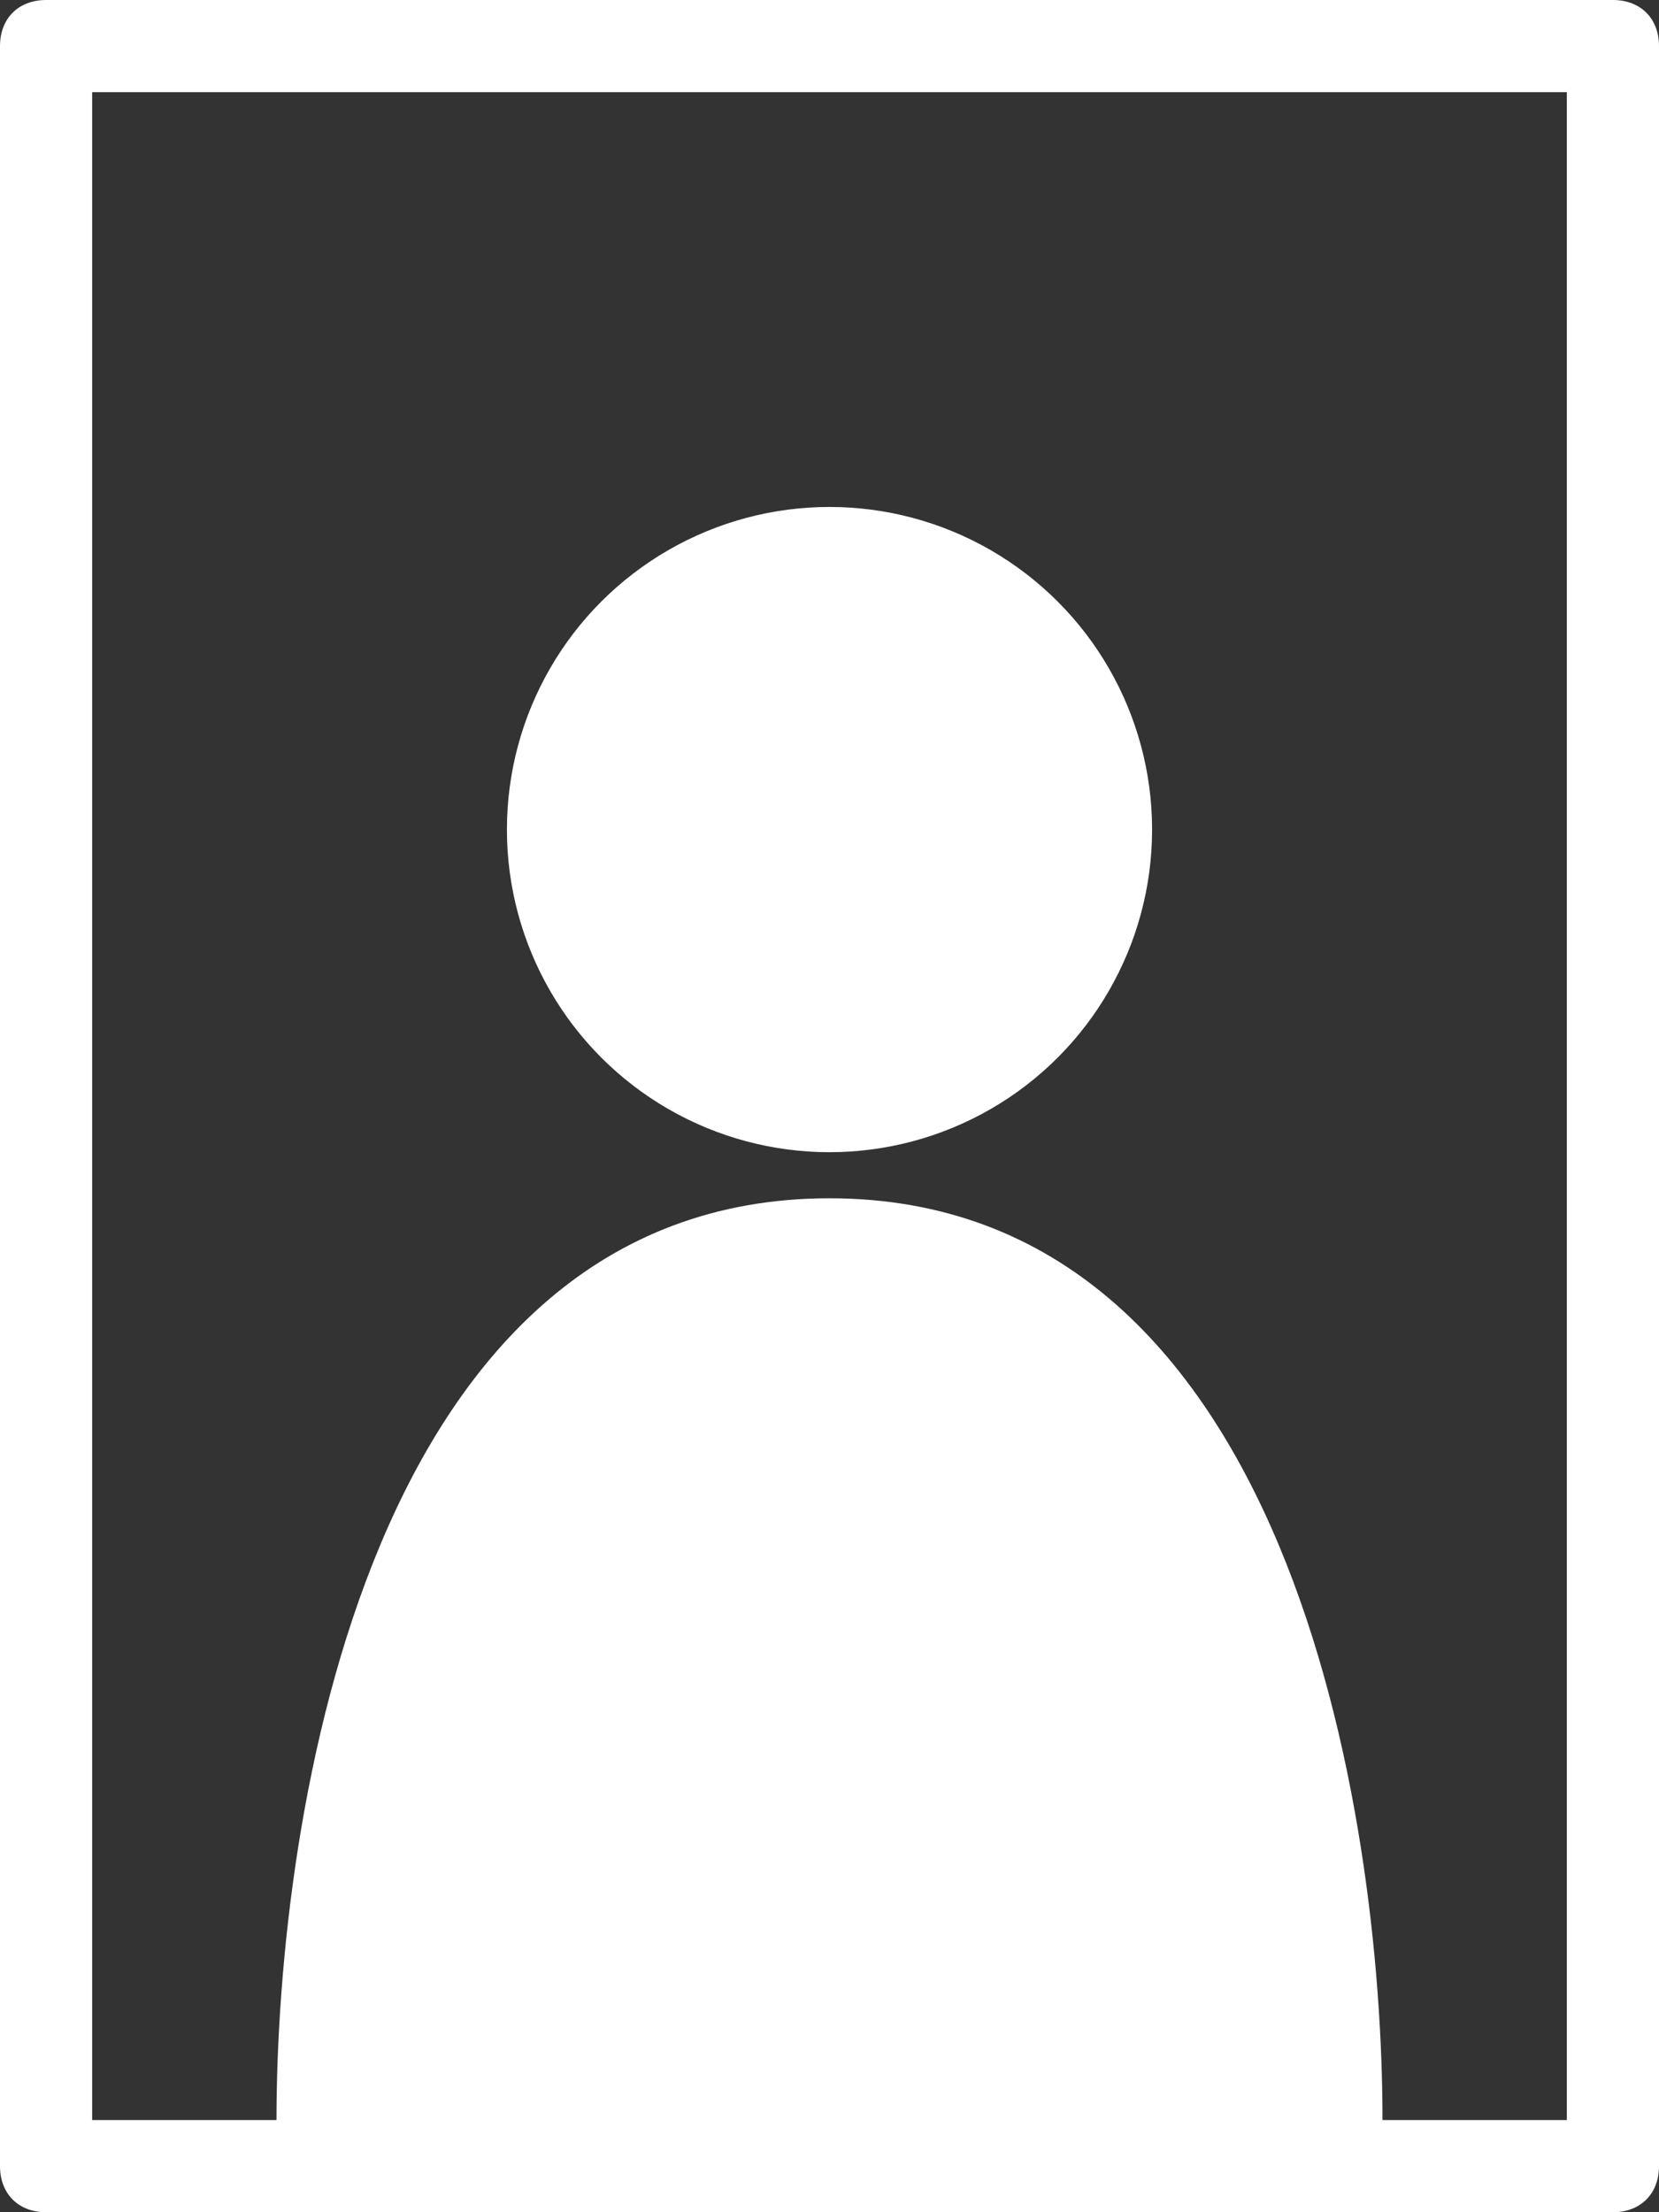
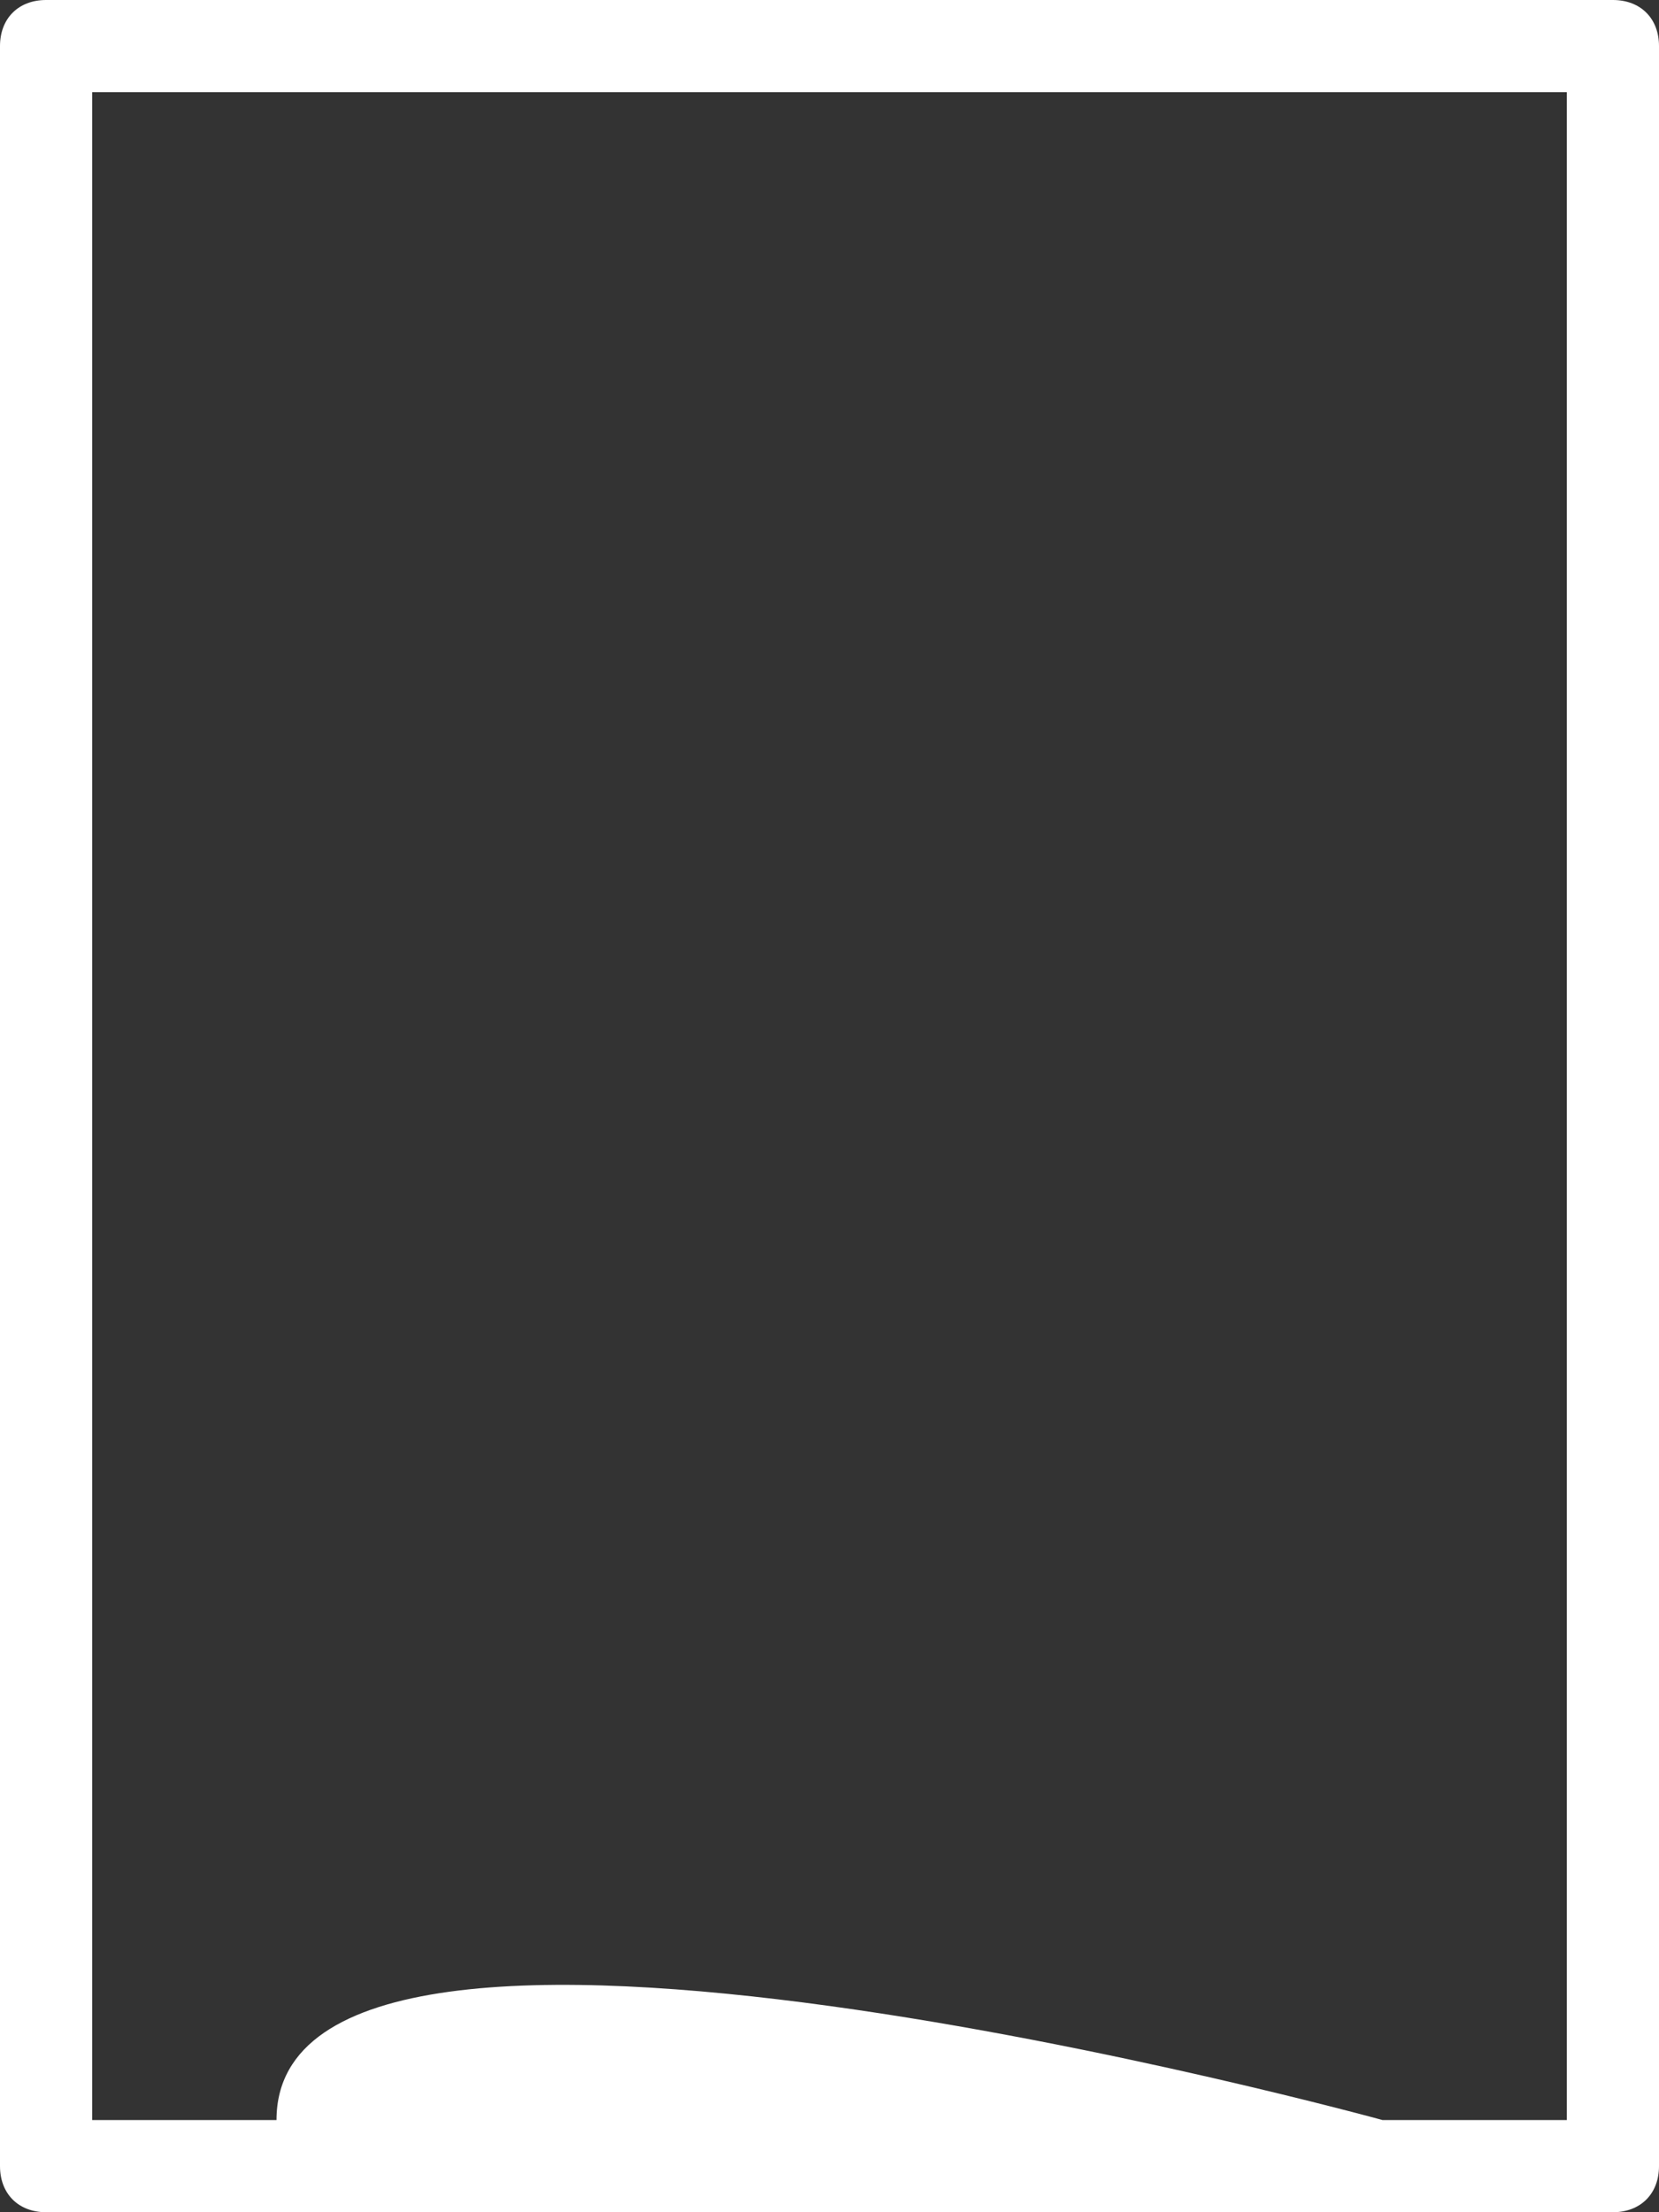
<svg xmlns="http://www.w3.org/2000/svg" version="1.1" id="編集モード" x="0px" y="0px" viewBox="0 0 36 48" style="enable-background:new 0 0 36 48;" xml:space="preserve">
  <rect x="0" y="0" width="36" height="48" fill="#333333" stroke="none" />
  <style type="text/css">
	.st0{fill:#FFFFFF;}
</style>
  <g>
-     <path class="st0" d="M35,0H1C0.4,0,0,0.4,0,1v46c0,0.6,0.4,1,1,1h34c0.6,0,1-0.4,1-1V1C36,0.4,35.6,0,35,0z M34,46h-4   c0-6.6-2-20-12-20S6,39.4,6,46H2V2h32V46z" />
-     <circle class="st0" cx="18" cy="18" r="7" />
+     <path class="st0" d="M35,0H1C0.4,0,0,0.4,0,1v46c0,0.6,0.4,1,1,1h34c0.6,0,1-0.4,1-1V1C36,0.4,35.6,0,35,0z M34,46h-4   S6,39.4,6,46H2V2h32V46z" />
  </g>
</svg>